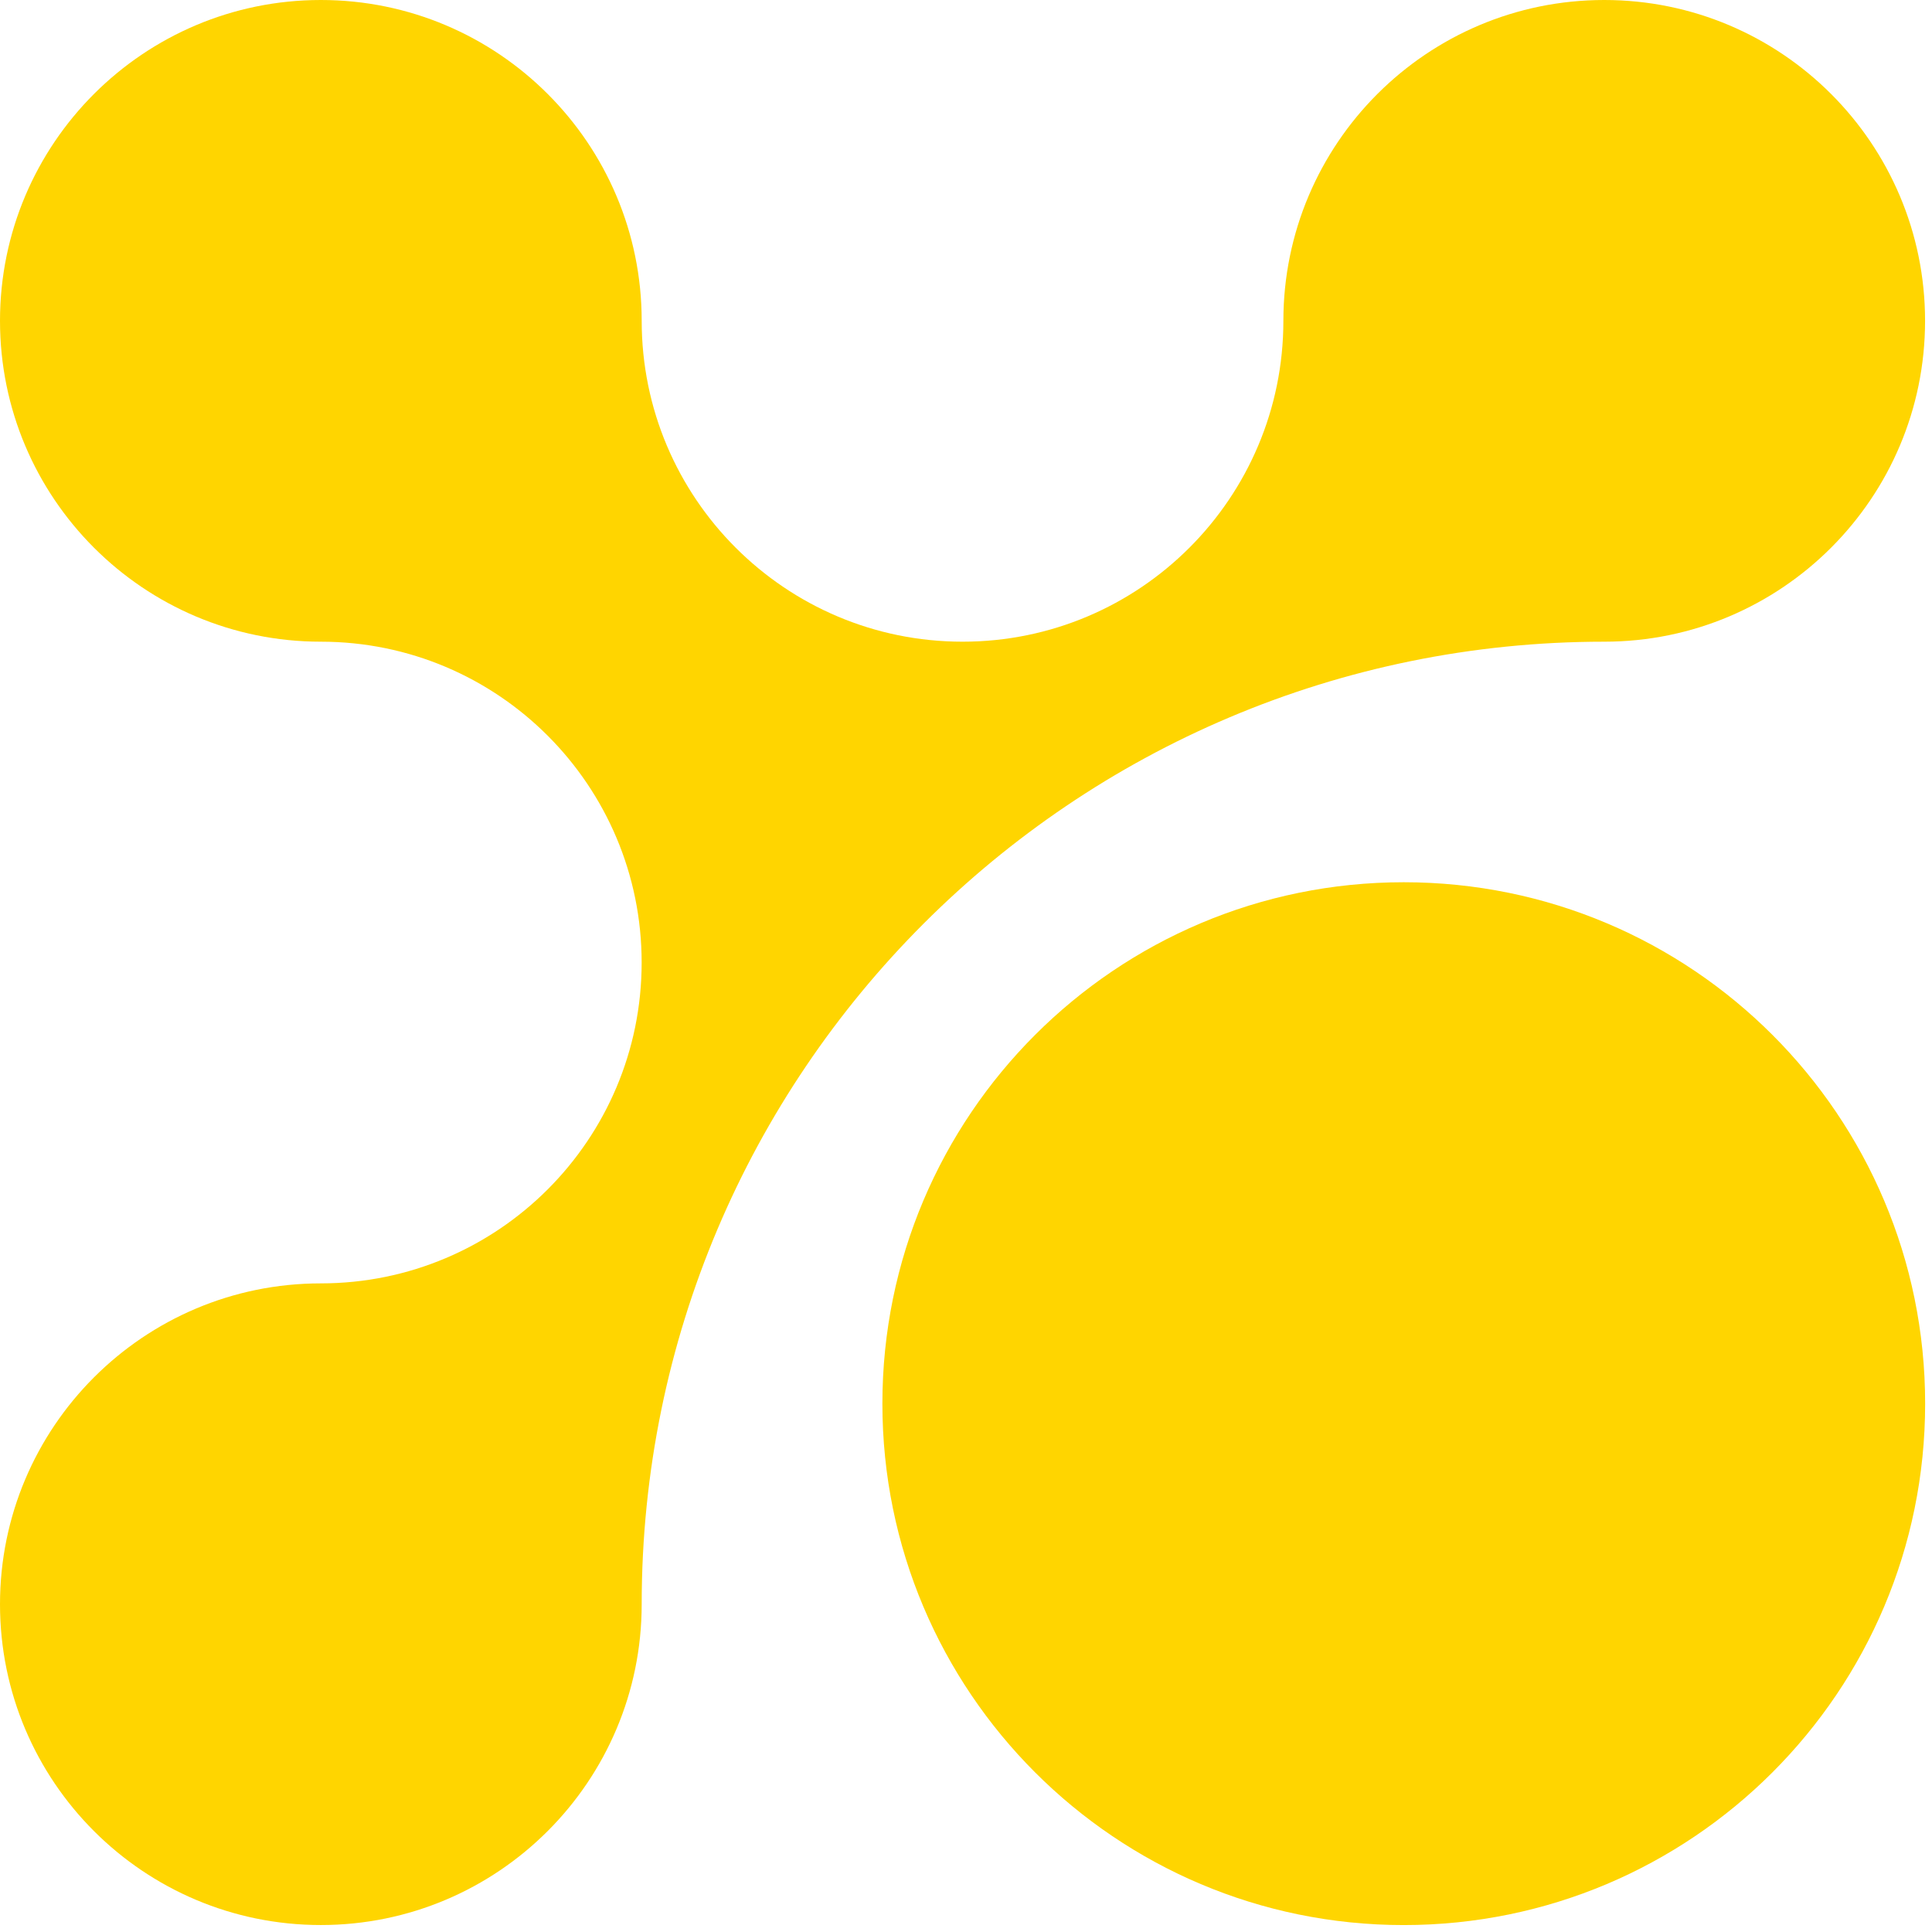
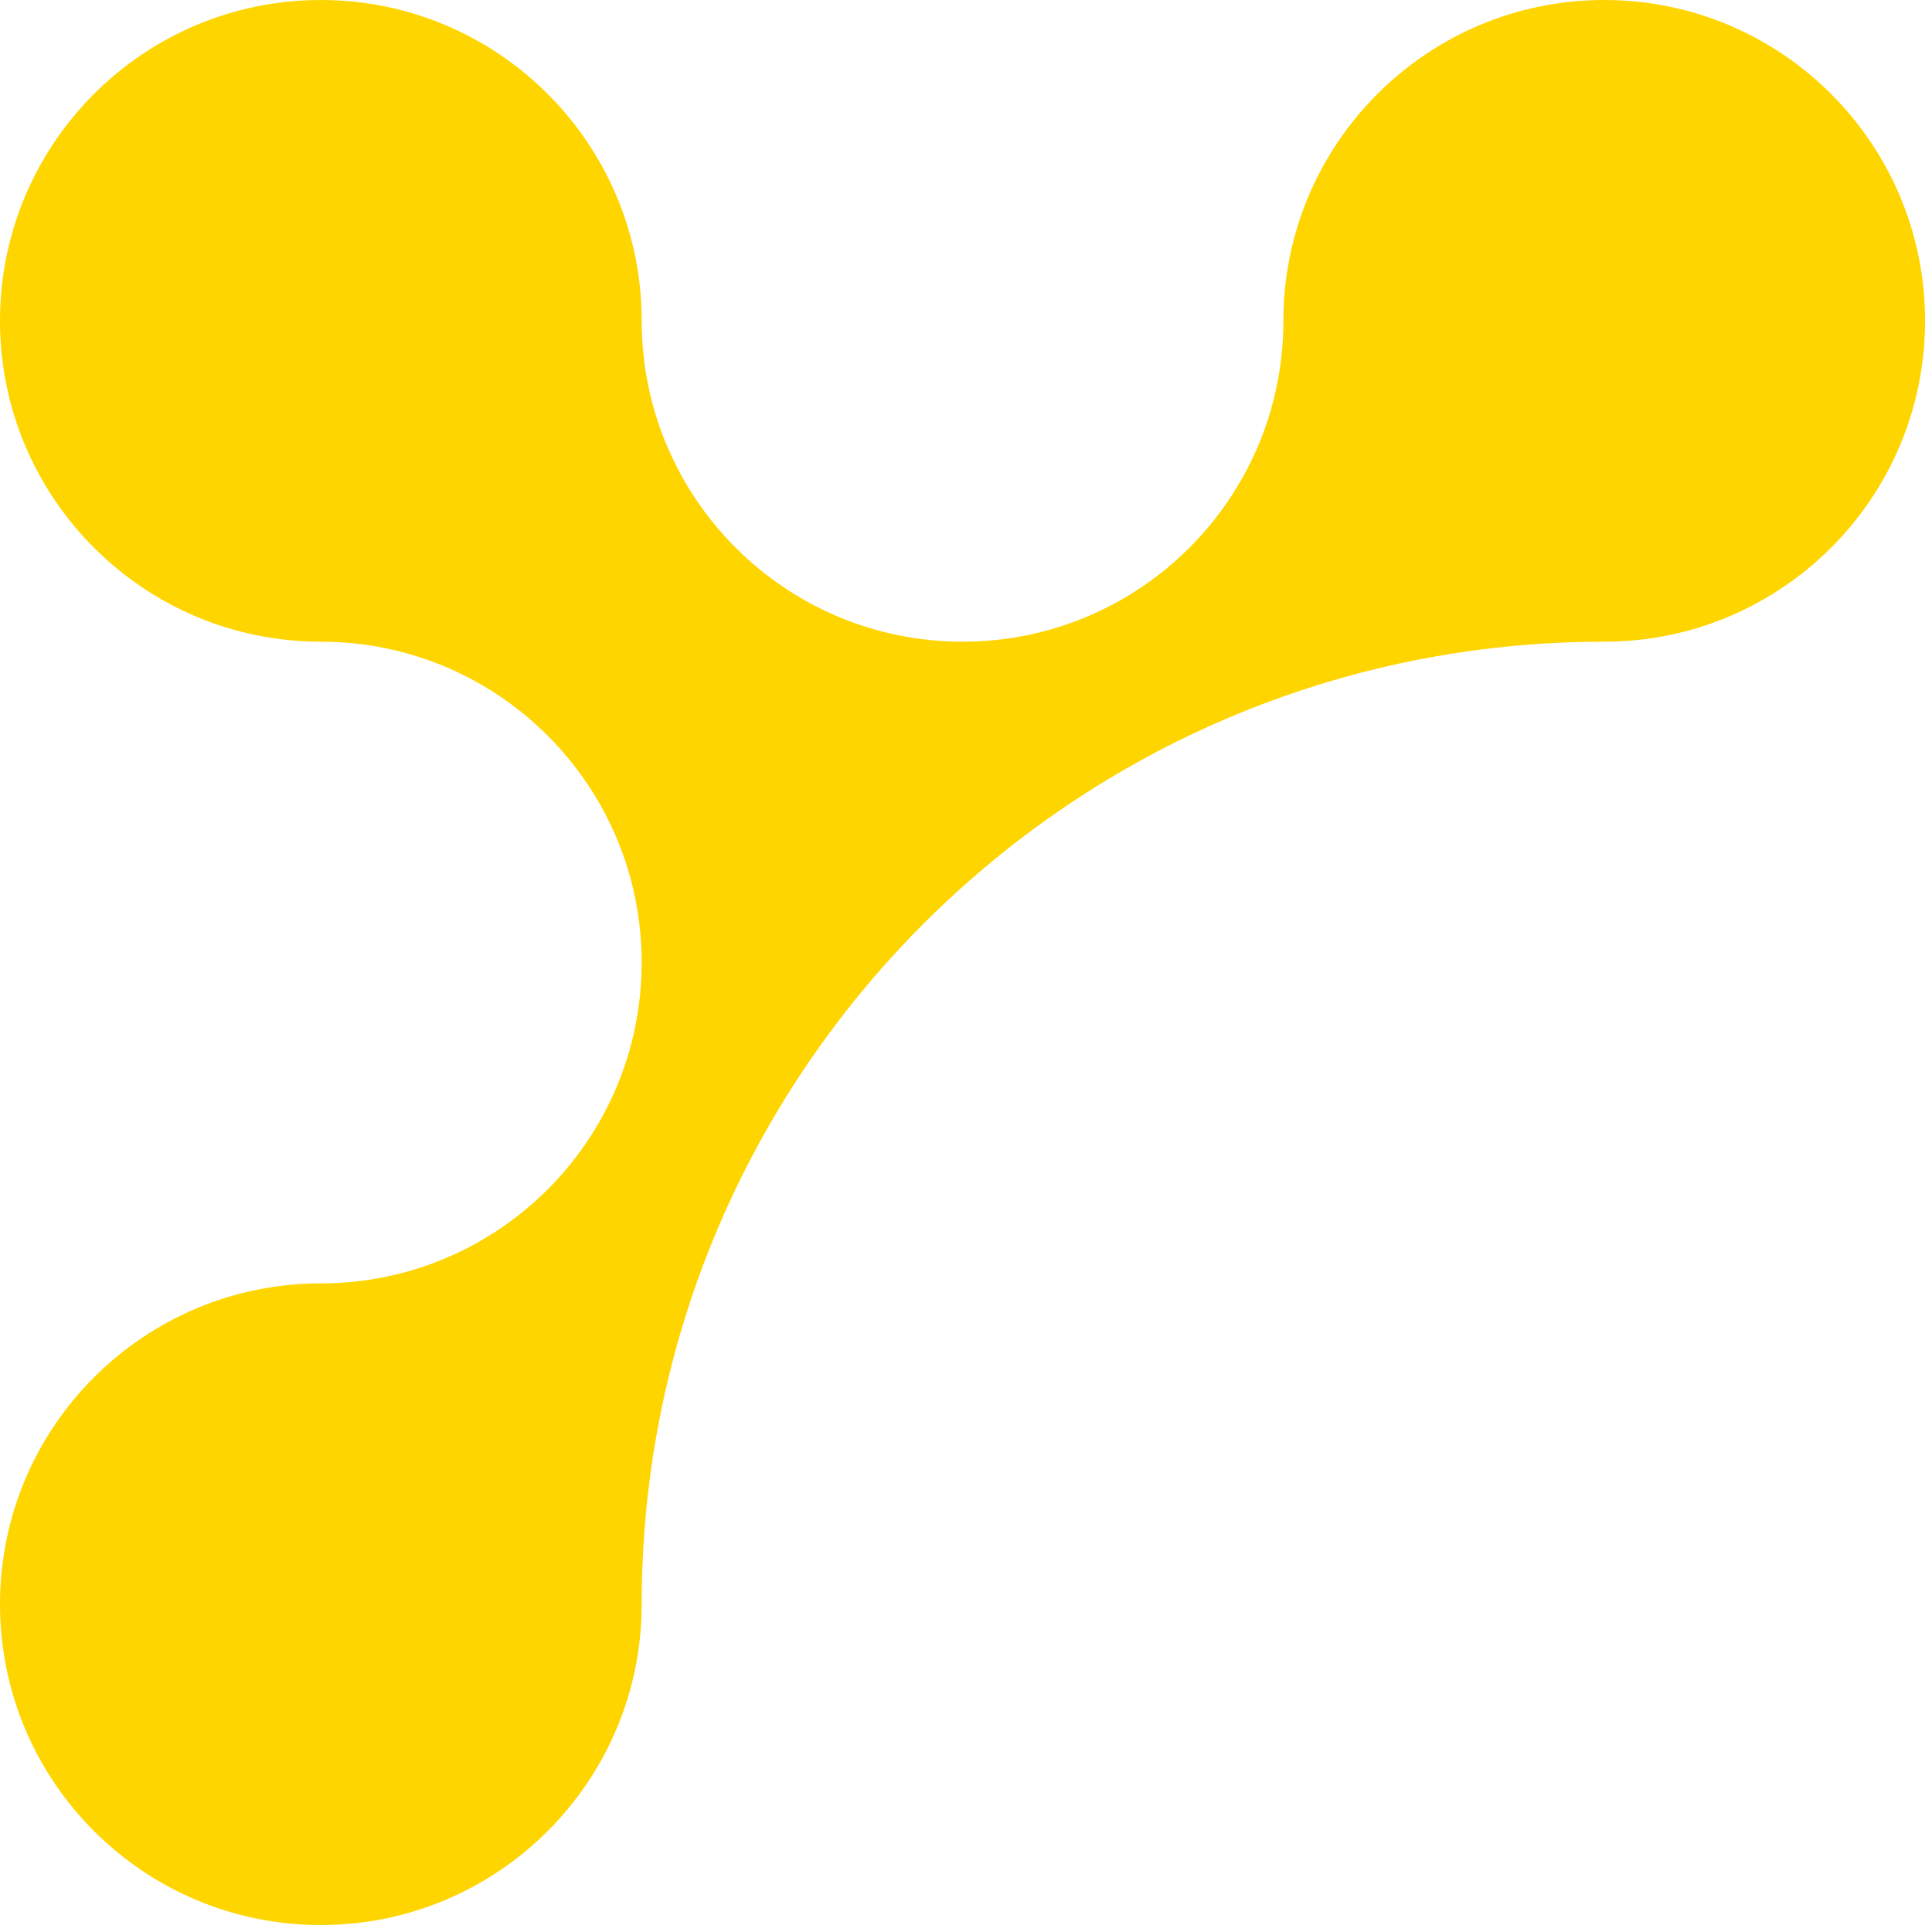
<svg xmlns="http://www.w3.org/2000/svg" width="51" height="51" viewBox="0 0 51 51" fill="none">
  <path d="M8.469 16.939C3.793 16.939 0 13.147 0 8.469C0 3.792 3.793 0 8.469 0C13.146 0 16.939 3.792 16.939 8.469C16.939 13.146 20.732 16.939 25.409 16.939C30.086 16.939 33.878 13.147 33.878 8.47C33.878 3.793 37.671 0 42.348 0C47.025 0 50.817 3.792 50.817 8.469C50.817 13.146 47.025 16.939 42.348 16.939C28.313 16.939 16.939 28.318 16.939 42.347C16.939 47.022 13.147 50.816 8.47 50.816C3.793 50.817 0 47.025 0 42.348C0 37.671 3.792 33.878 8.469 33.878C13.146 33.878 16.938 30.086 16.938 25.409C16.938 20.732 13.147 16.939 8.469 16.939Z" fill="#FFD500" />
-   <path d="M23.293 37.053C23.293 29.448 29.453 23.289 37.056 23.289C44.659 23.29 50.819 29.447 50.819 37.053C50.819 44.655 44.659 50.817 37.055 50.817C29.452 50.817 23.293 44.655 23.293 37.053Z" fill="#FFD500" />
</svg>